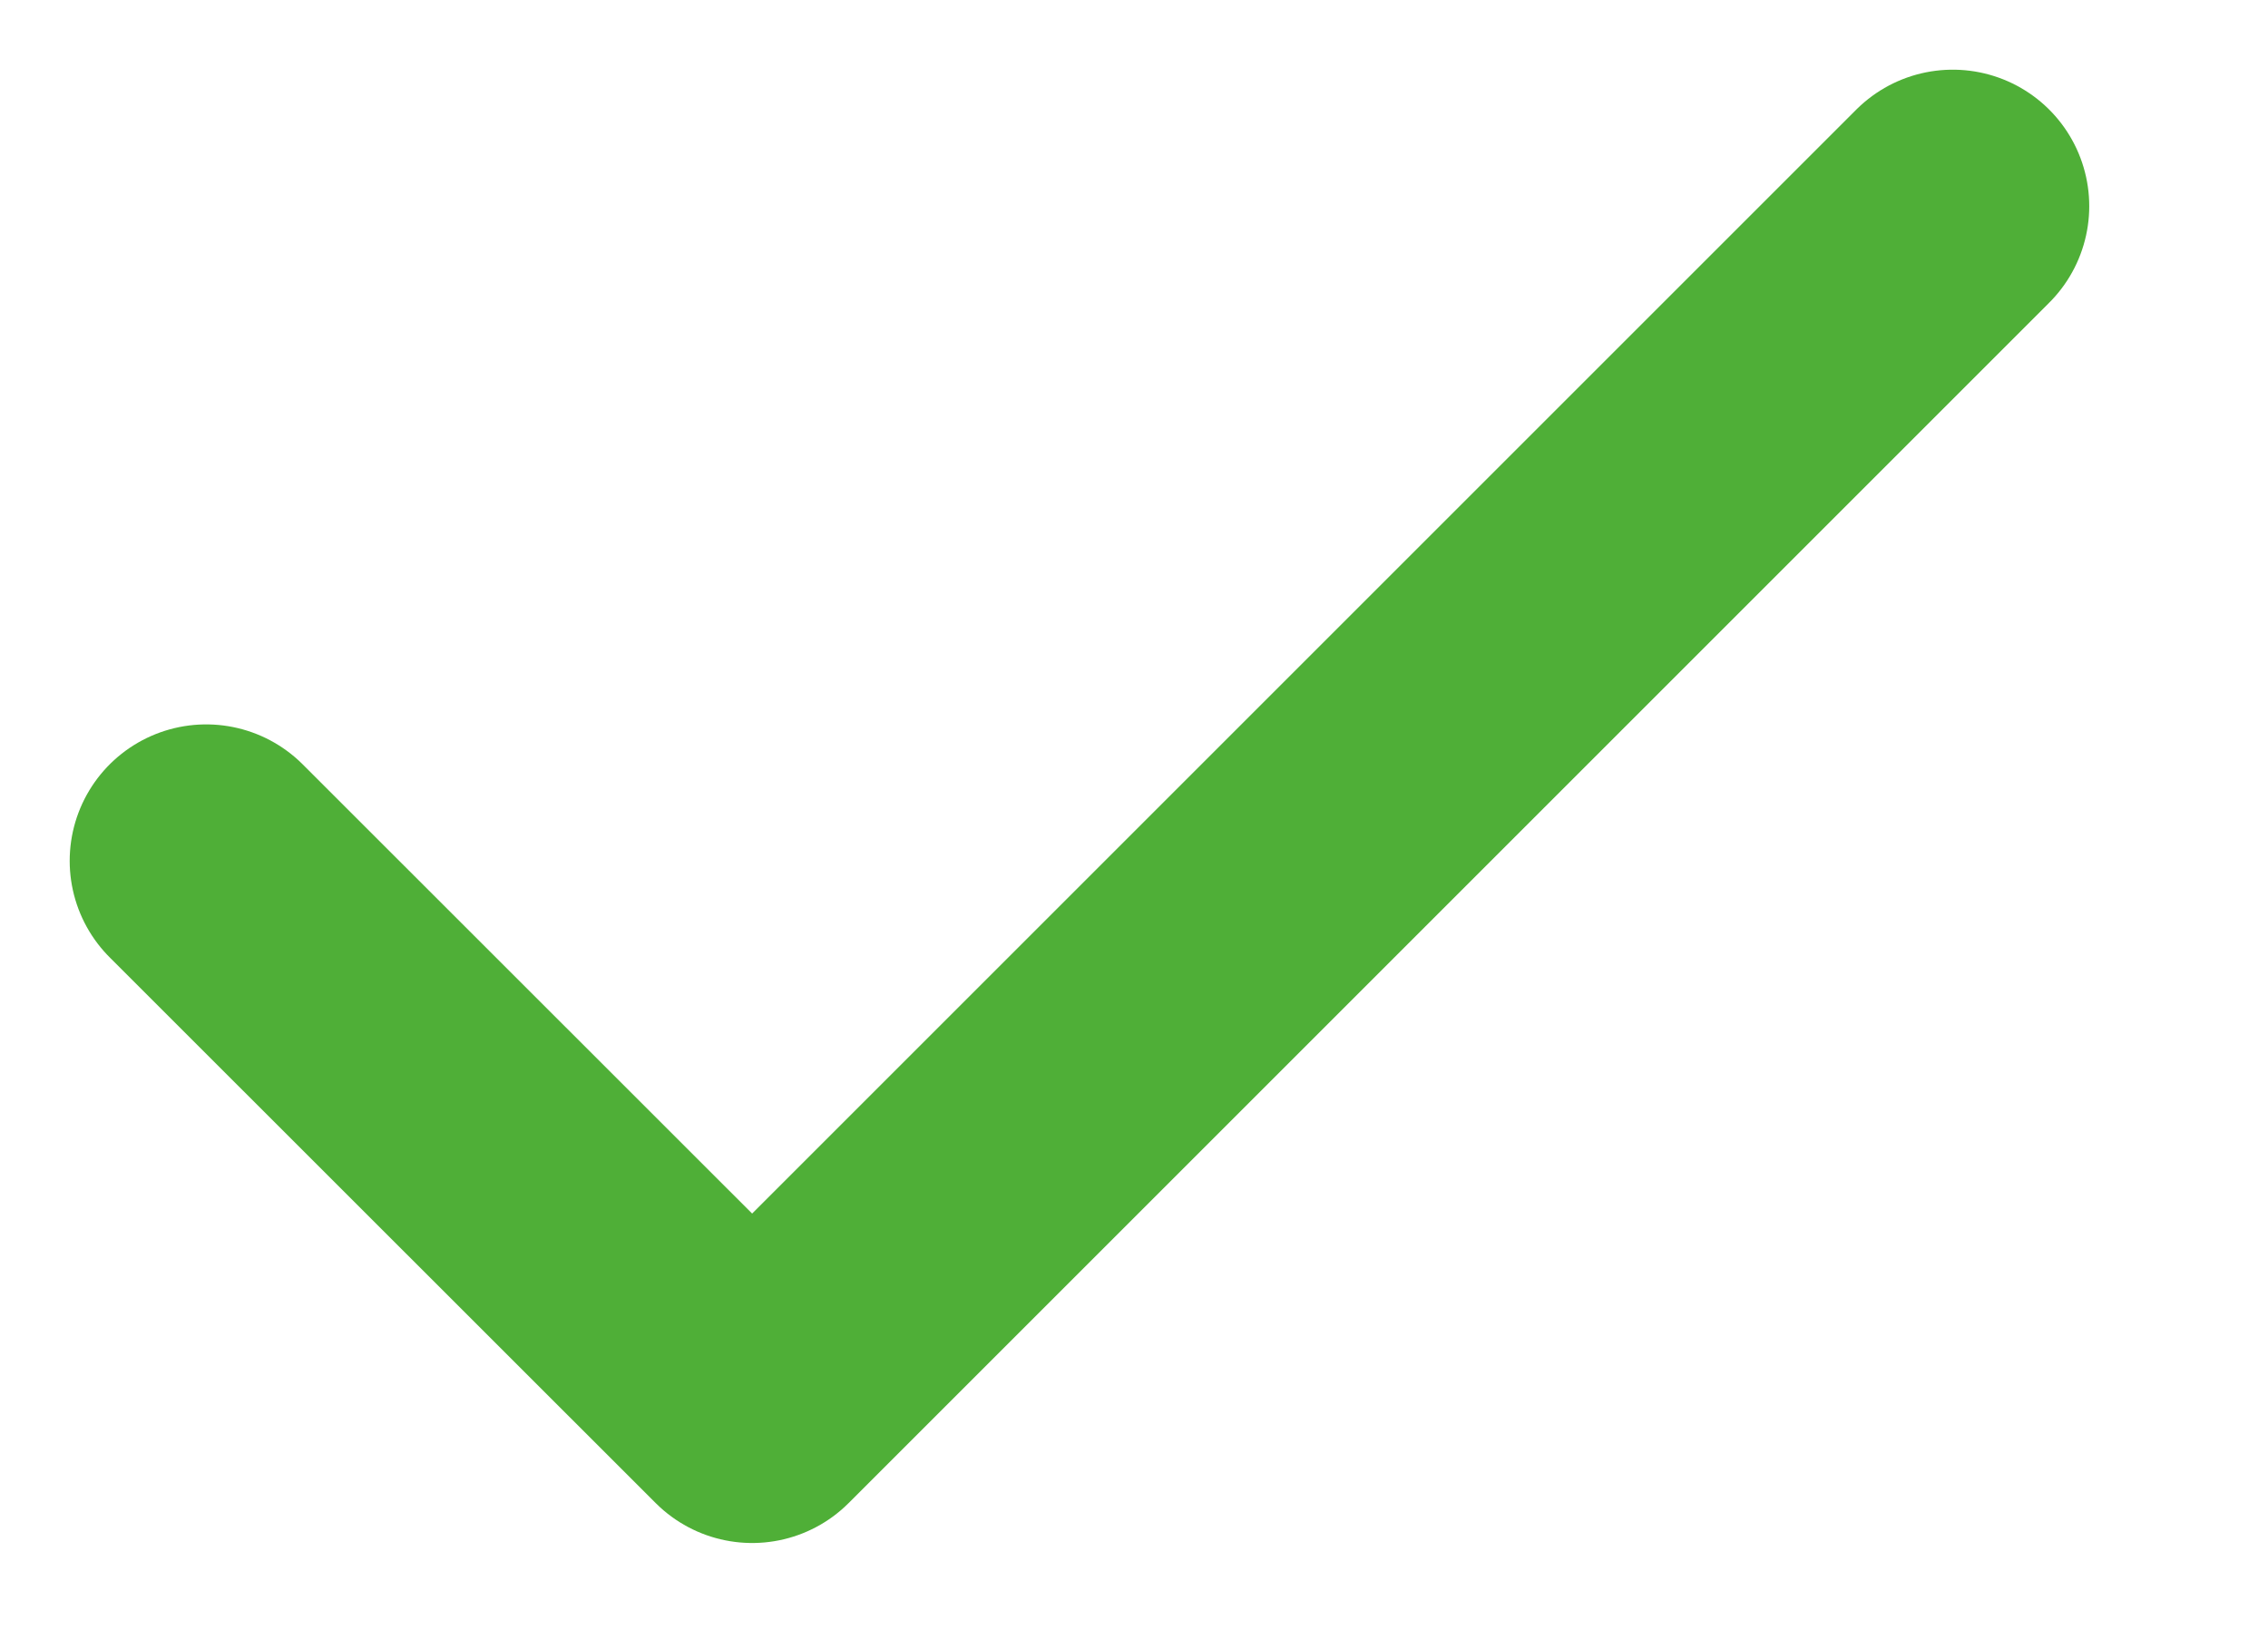
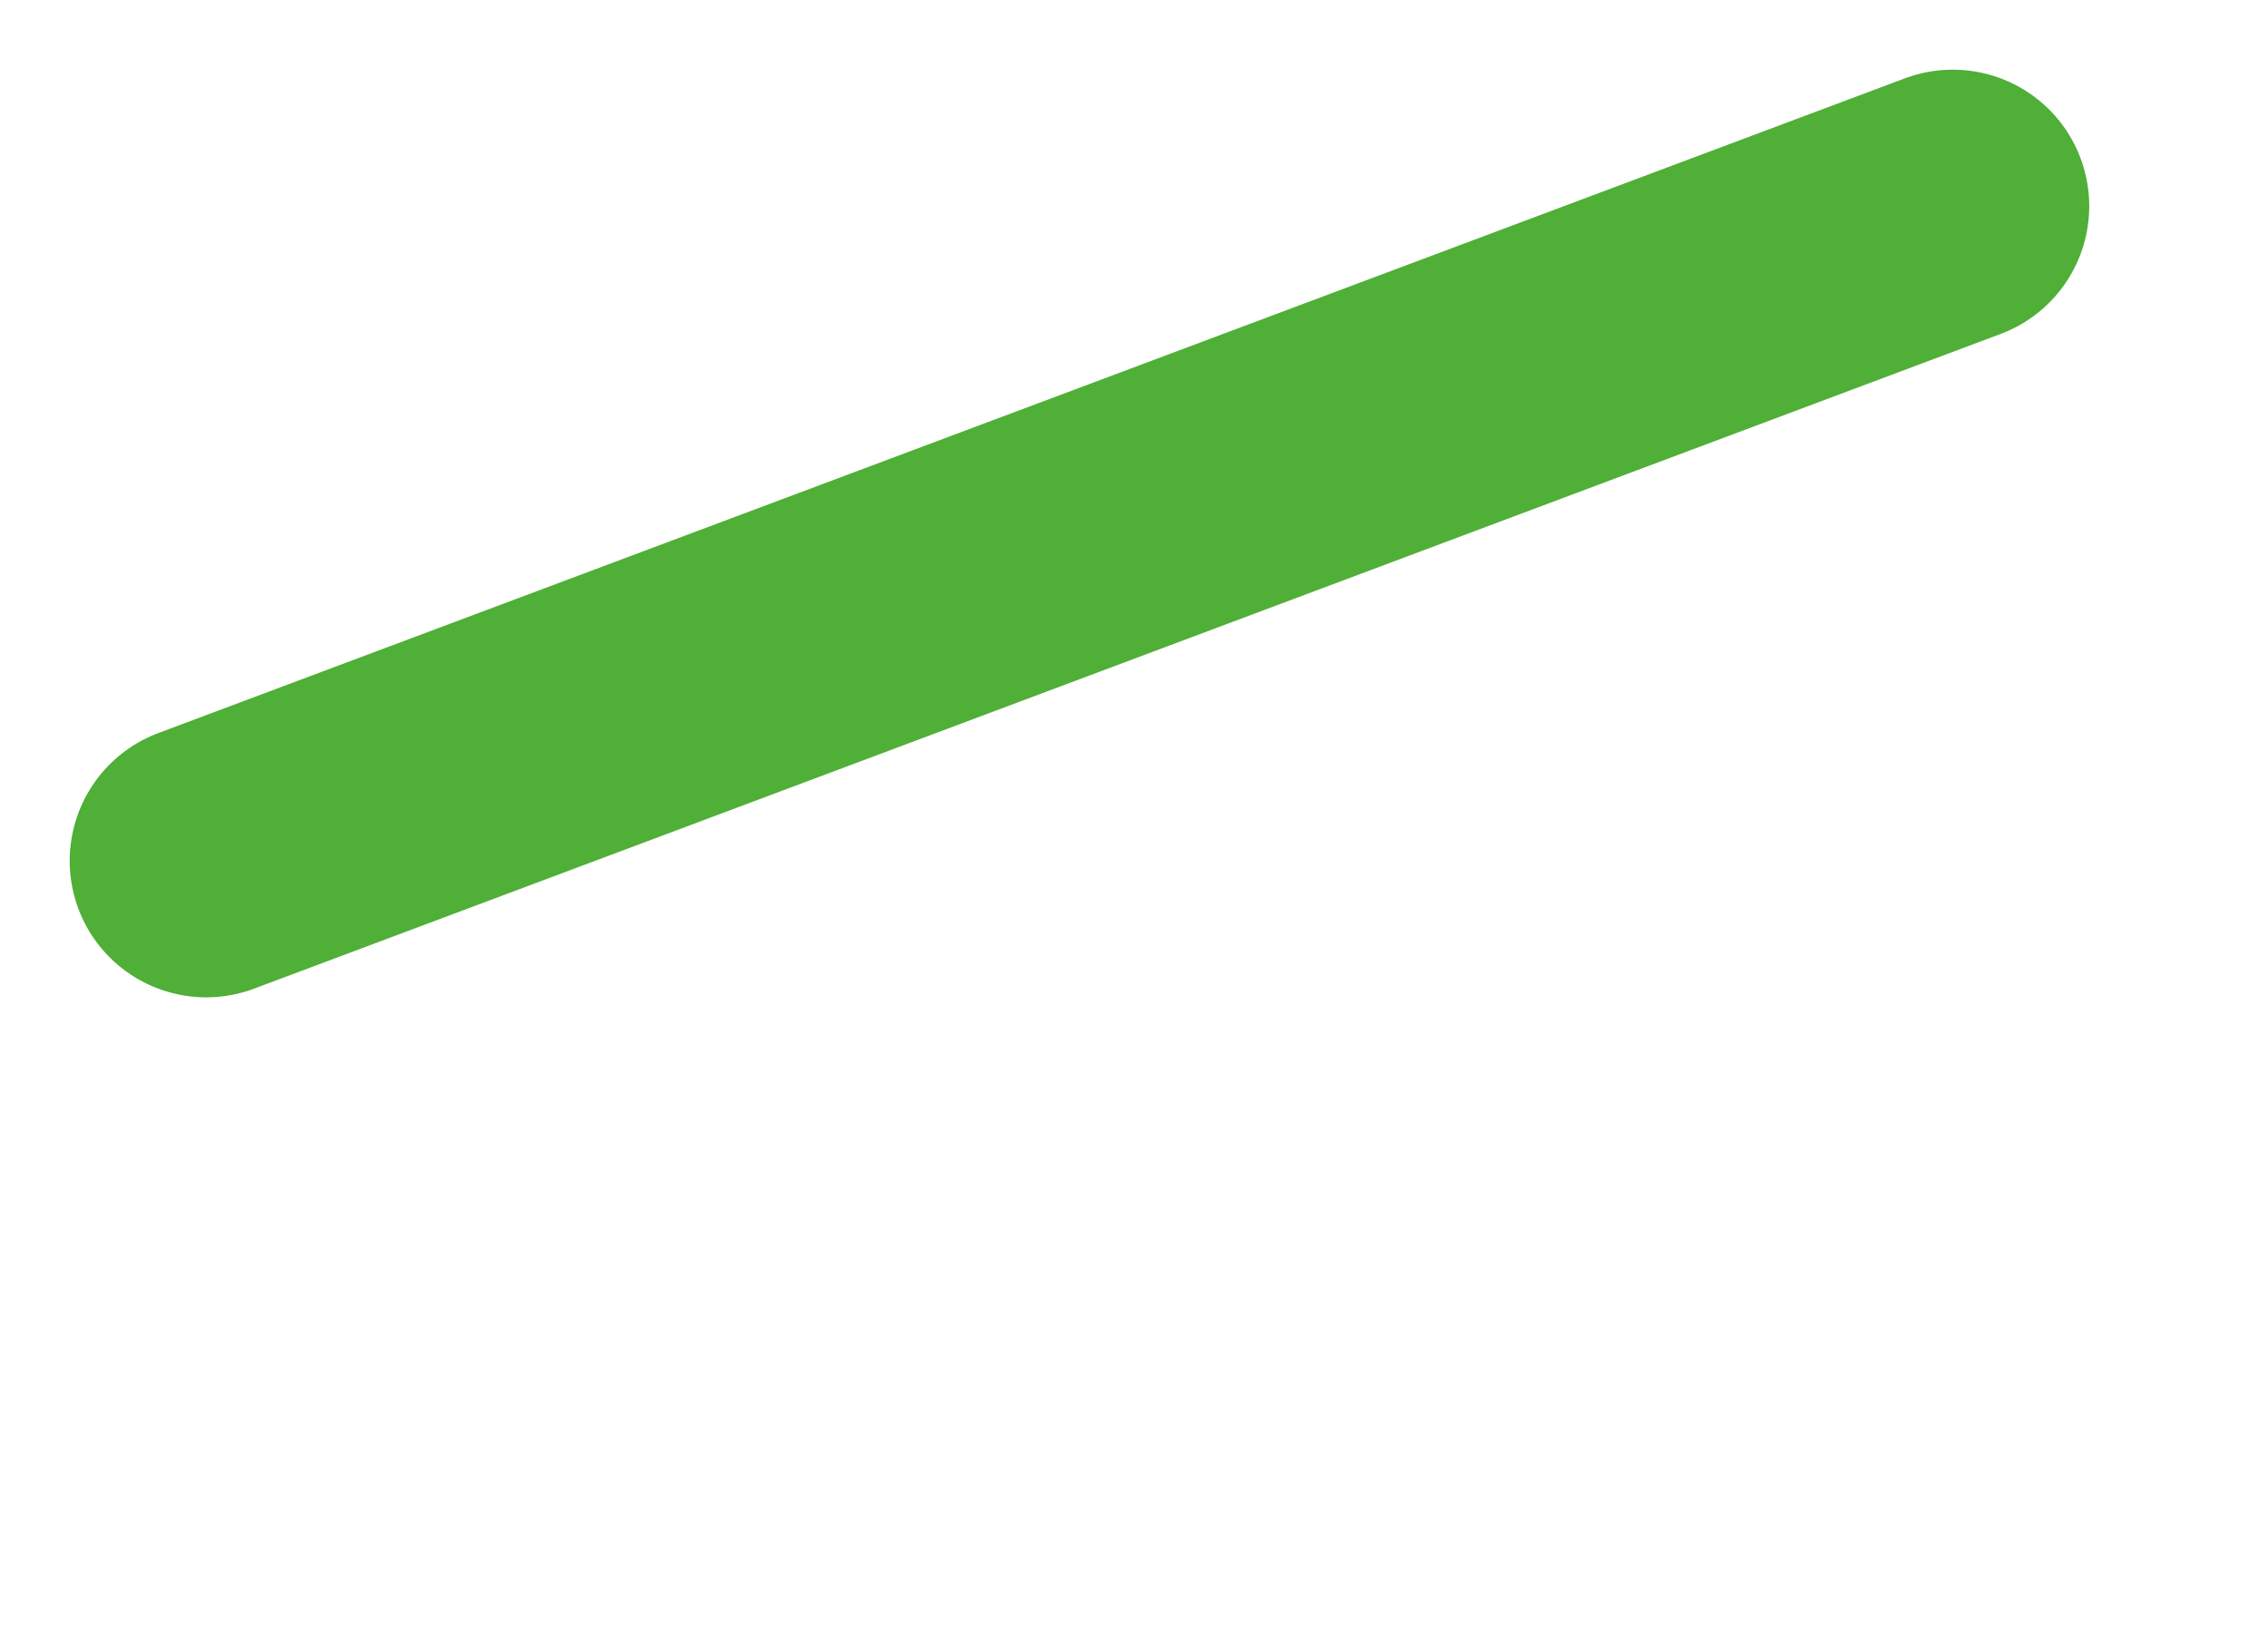
<svg xmlns="http://www.w3.org/2000/svg" fill="none" height="100%" overflow="visible" preserveAspectRatio="none" style="display: block;" viewBox="0 0 11 8" width="100%">
  <g id="Group 43905">
-     <path d="M9.471 1L3.648 6.823L1 4.176" id="Icon" stroke="#4FAF37" stroke-linecap="round" stroke-linejoin="round" stroke-width="1.324" />
+     <path d="M9.471 1L1 4.176" id="Icon" stroke="#4FAF37" stroke-linecap="round" stroke-linejoin="round" stroke-width="1.324" />
  </g>
</svg>